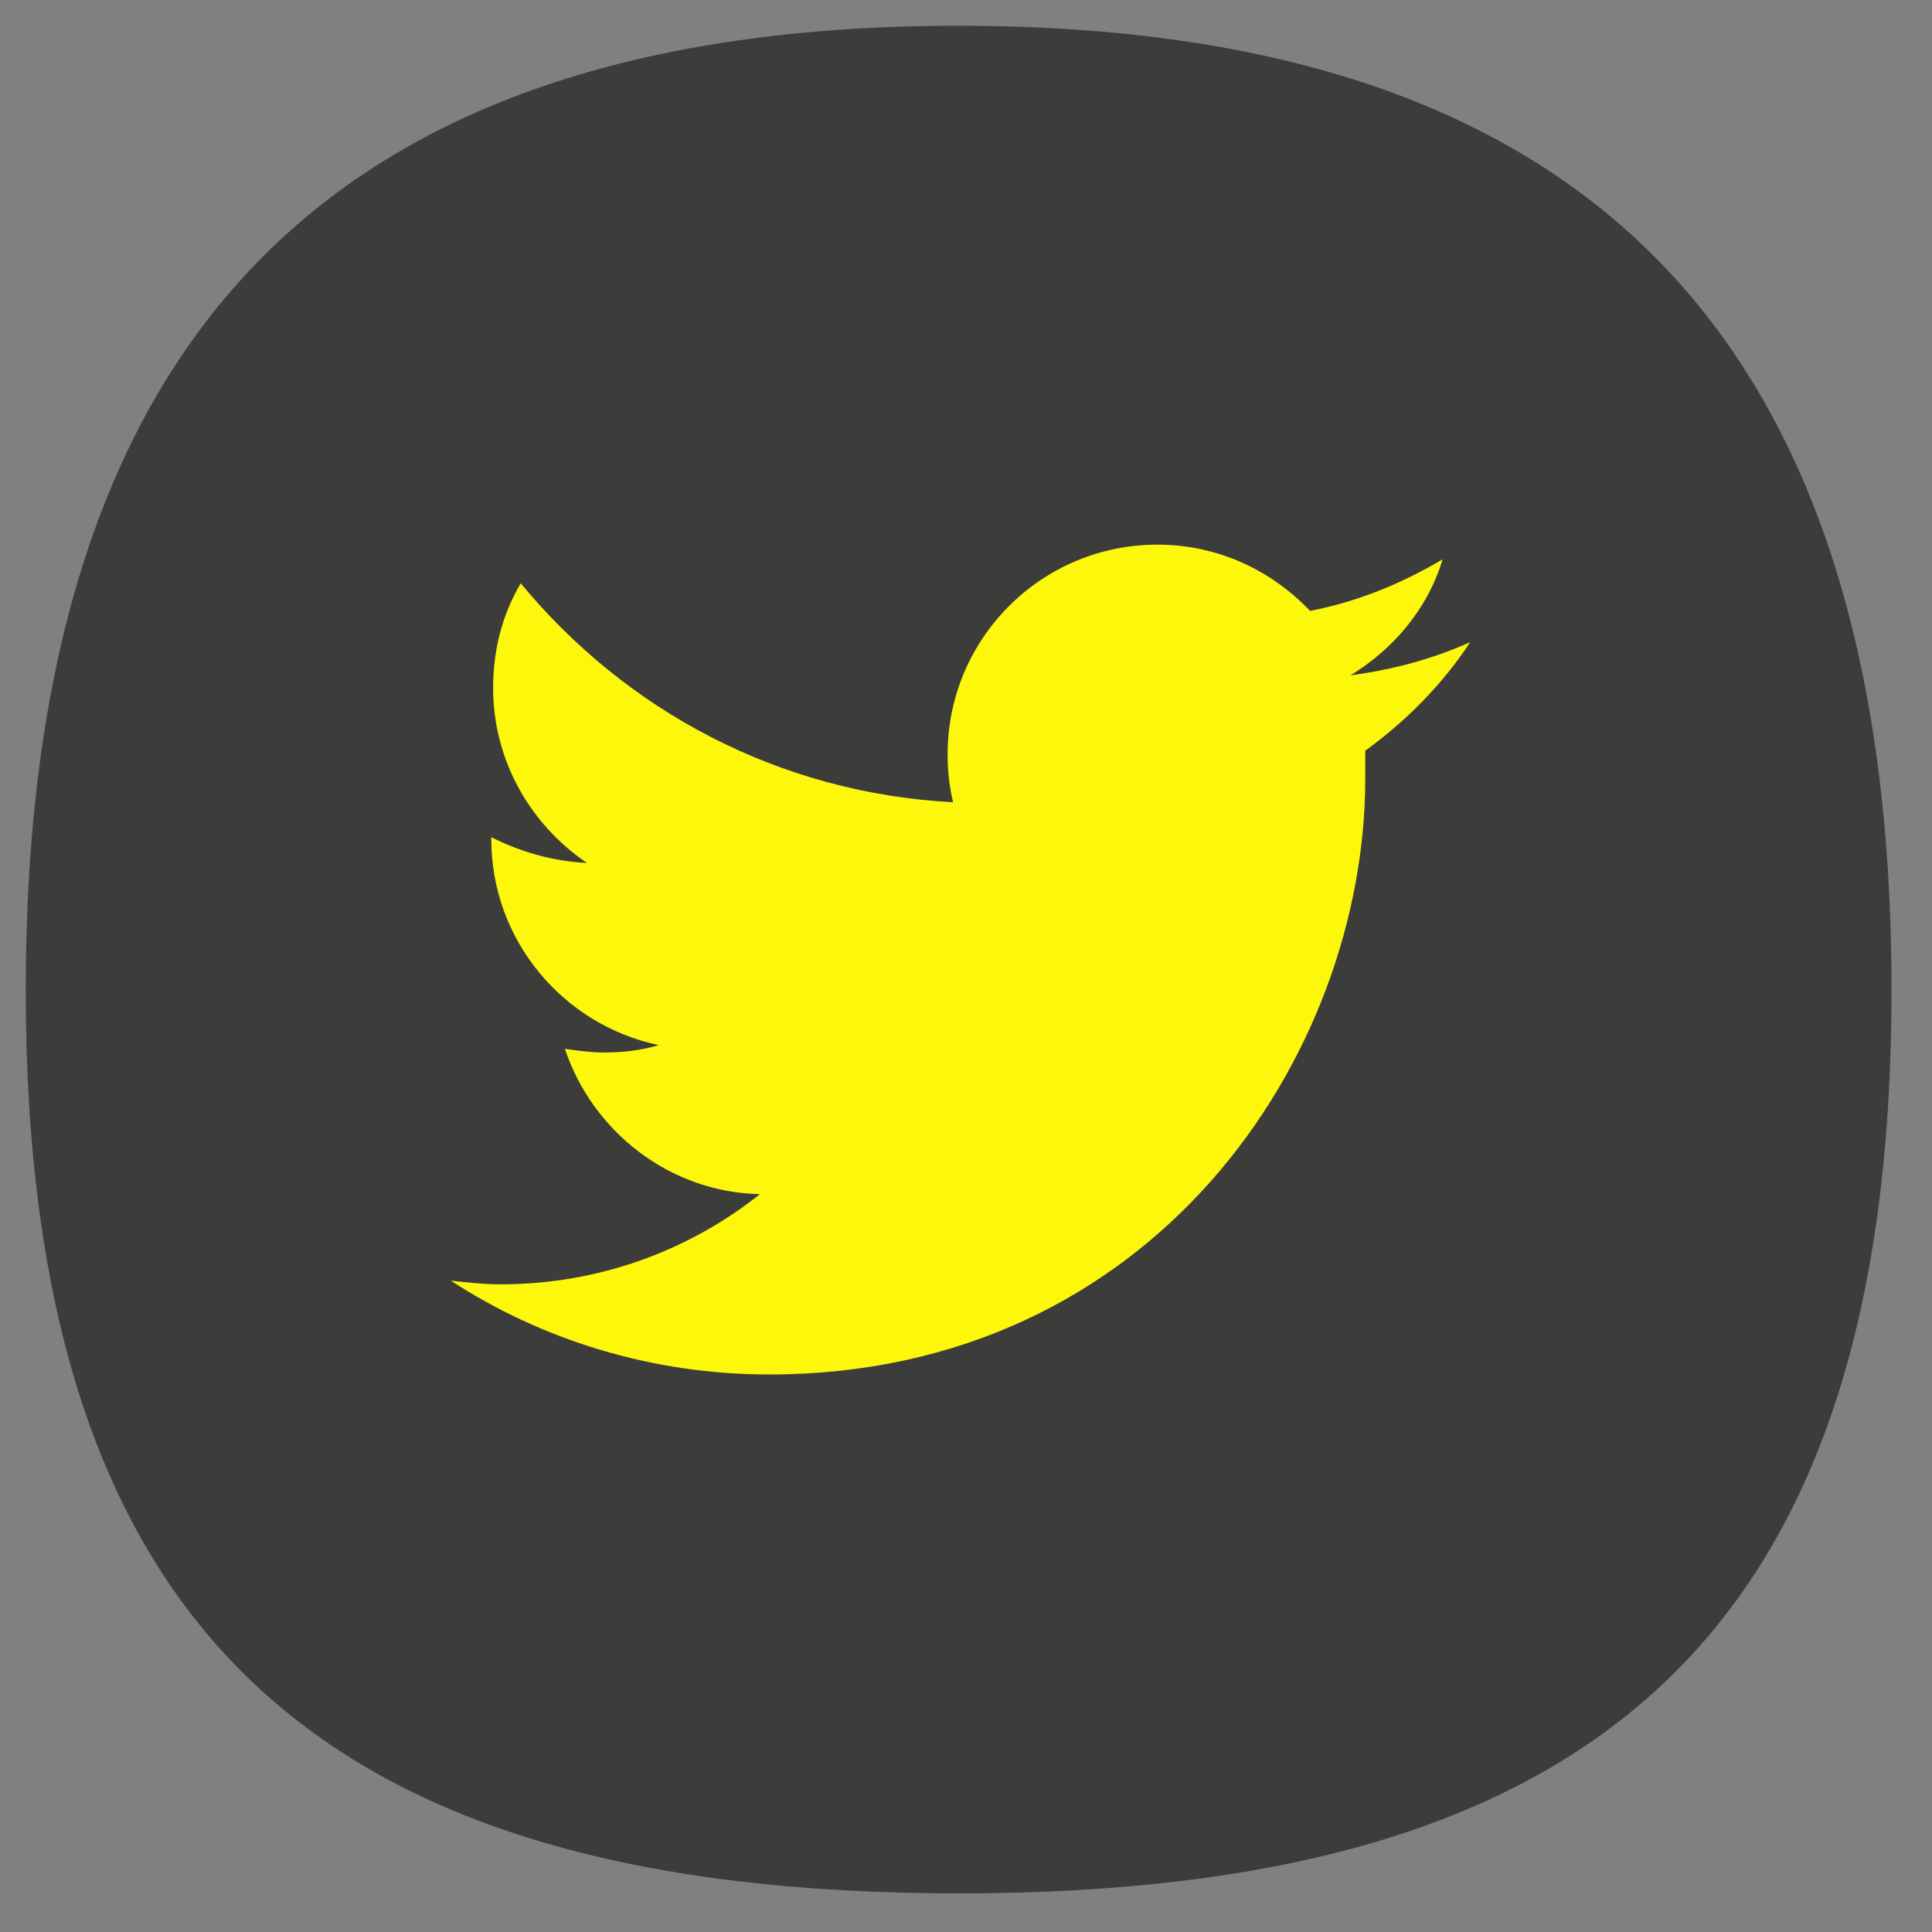
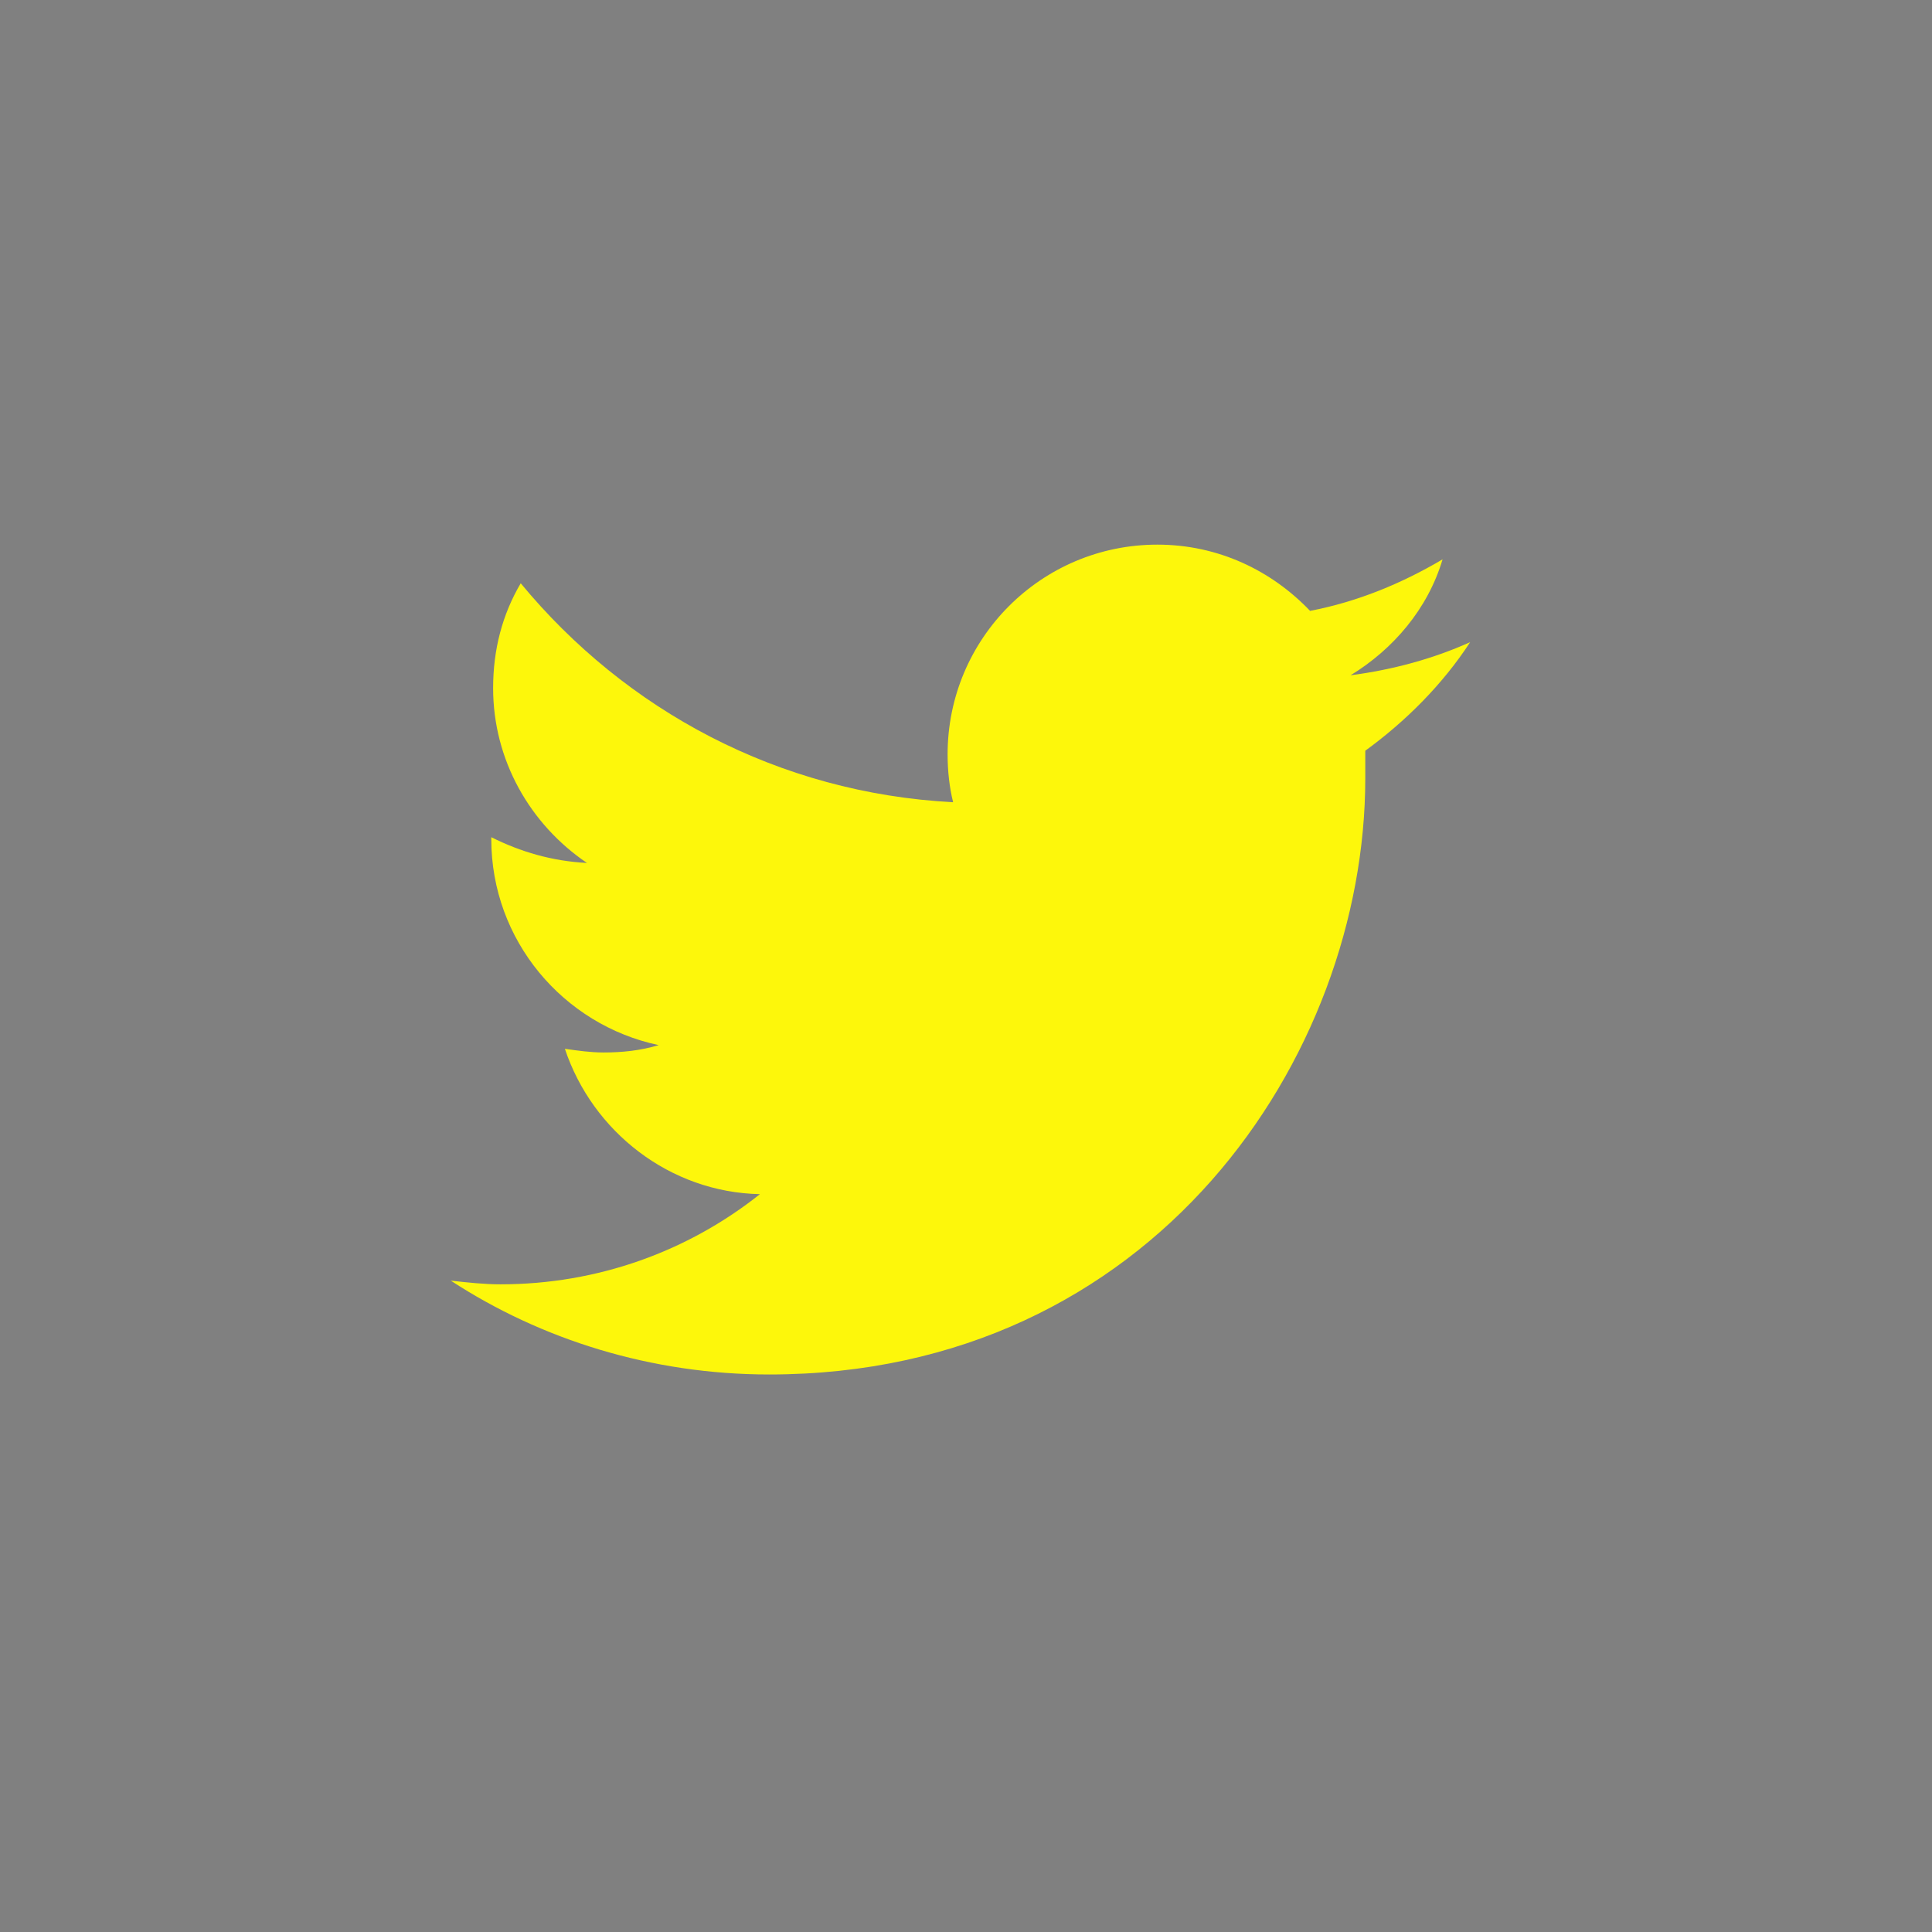
<svg xmlns="http://www.w3.org/2000/svg" version="1.1" id="Capa_1" x="0px" y="0px" viewBox="0 0 105 105" style="enable-background:new 0 0 105 105;" xml:space="preserve">
  <rect x="0" y="0" width="105" height="105" fill="#808080" stroke="none" />
  <style type="text/css">
	.st0{fill:#3C3C3B;}
	.st1{fill:#fdf70b;}
</style>
  <g>
-     <path class="st0" d="M102.8,53.8c0,34.8-15.9,49.1-50.7,49.1c-34.8,0-50.7-14.3-50.7-49.1C1.4,19,17.3,1.4,52.1,1.4   C86.9,1.4,102.8,19,102.8,53.8" />
    <path class="st1" d="M41.8,74.7c20.9,0,32.4-17.3,32.4-32.4c0-0.5,0-1,0-1.5c2.2-1.6,4.2-3.6,5.7-5.9c-2,0.9-4.2,1.5-6.5,1.8   c2.3-1.4,4.2-3.6,5-6.3c-2.2,1.3-4.6,2.3-7.2,2.8c-2.1-2.2-5-3.6-8.3-3.6c-6.3,0-11.4,5.1-11.4,11.4c0,0.9,0.1,1.8,0.3,2.6   c-9.5-0.5-17.8-5-23.5-11.9c-1,1.7-1.5,3.6-1.5,5.7c0,3.9,2,7.4,5.1,9.5c-1.9-0.1-3.6-0.6-5.2-1.4c0,0,0,0.1,0,0.1   c0,5.5,3.9,10.1,9.1,11.2c-1,0.3-2,0.4-3,0.4c-0.7,0-1.4-0.1-2.1-0.2c1.5,4.5,5.7,7.8,10.6,7.9c-3.9,3.1-8.8,4.9-14.1,4.9   c-0.9,0-1.8-0.1-2.7-0.2C29.4,72.8,35.4,74.7,41.8,74.7" />
  </g>
</svg>